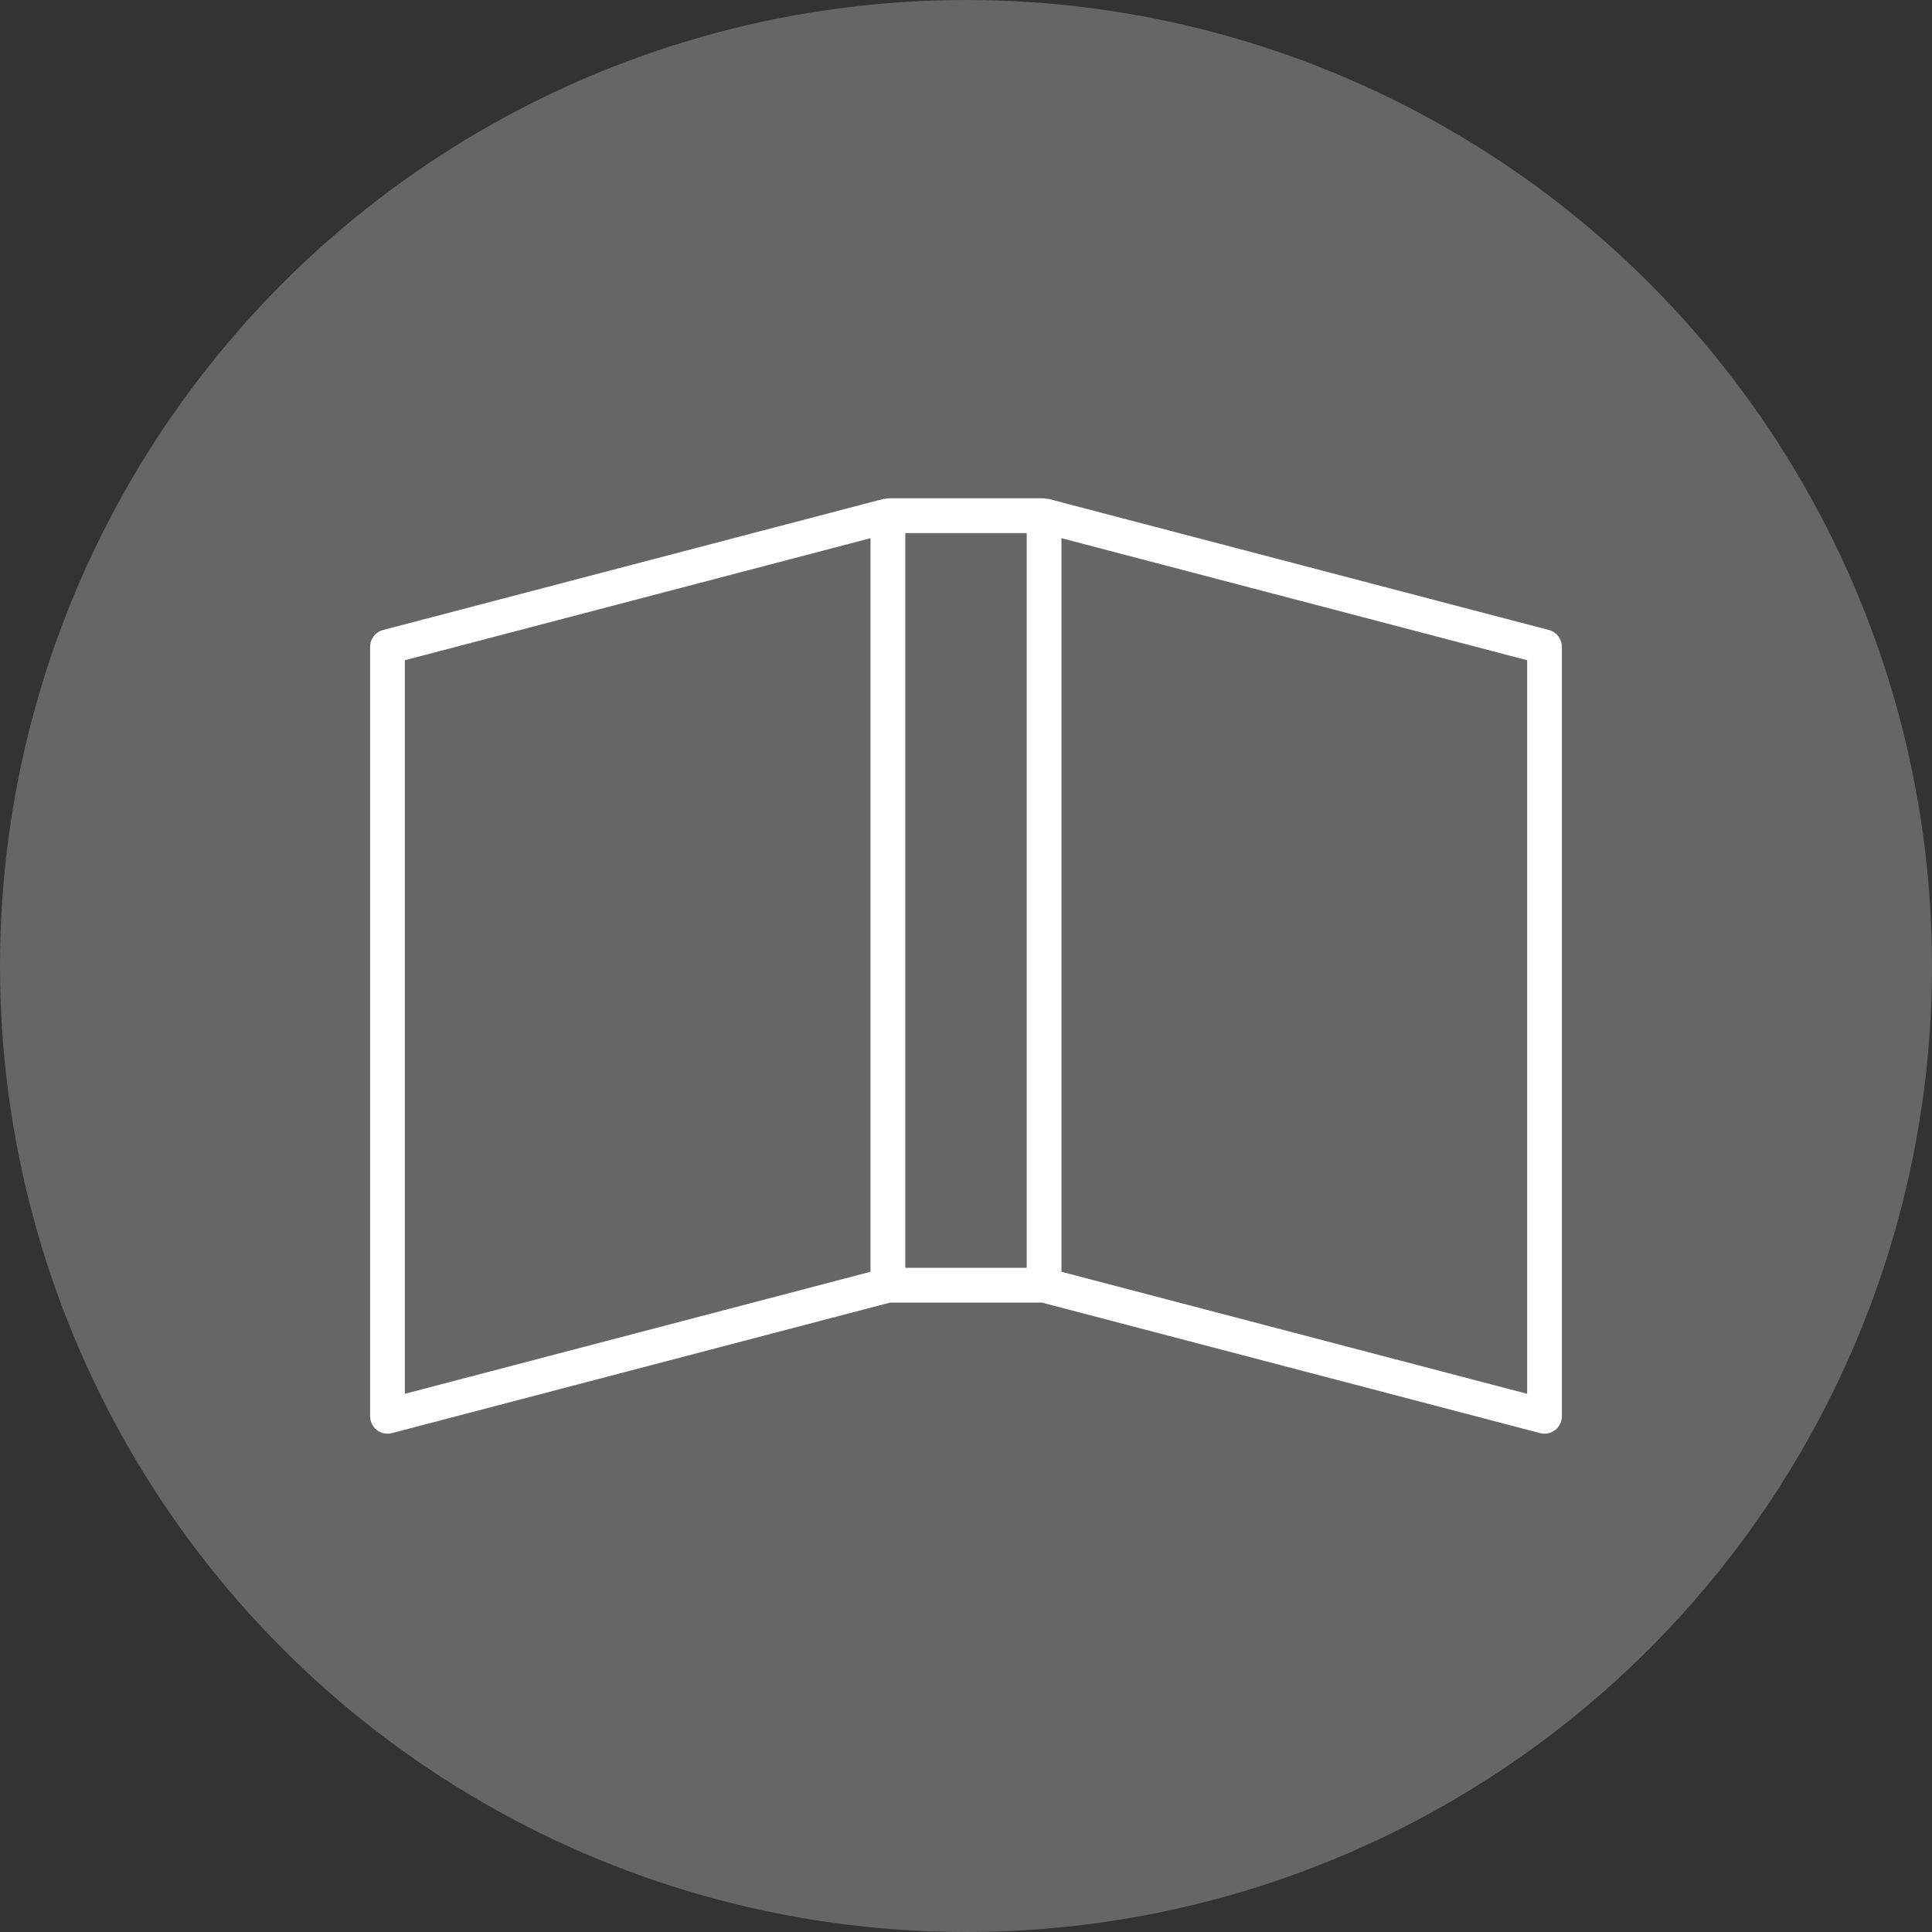
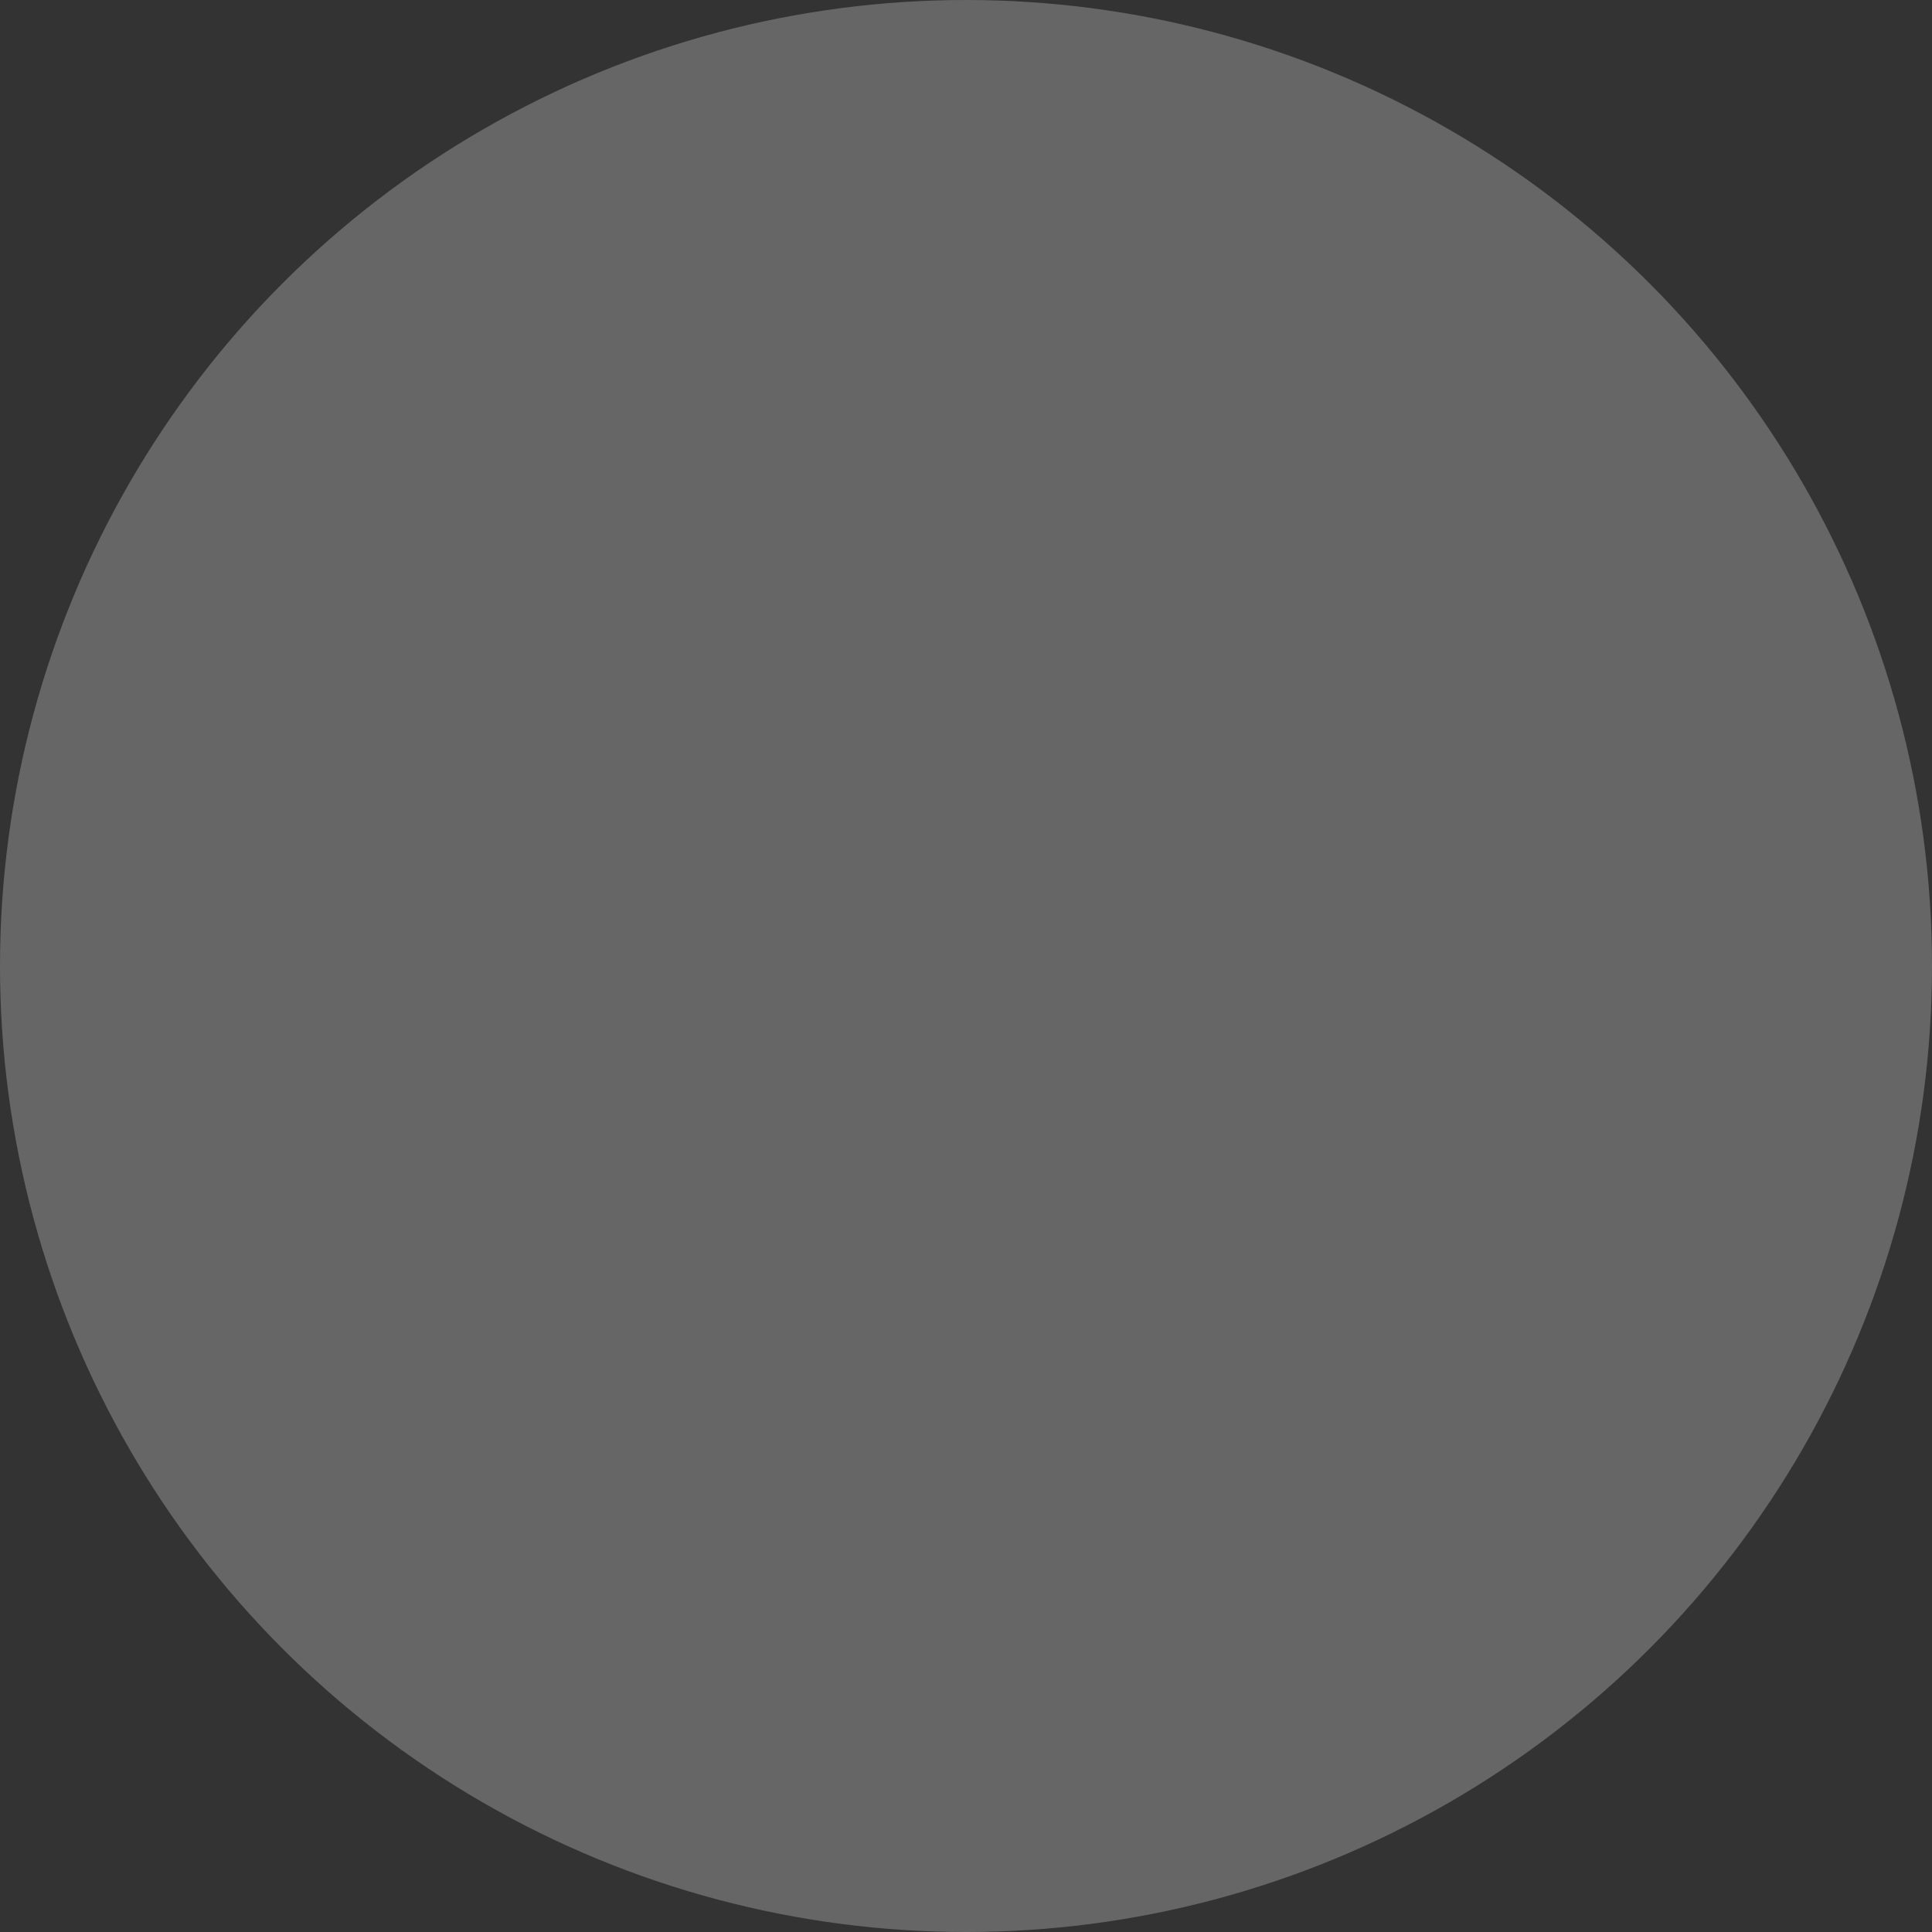
<svg xmlns="http://www.w3.org/2000/svg" id="Ebene_1" width="100" height="100" version="1.1" viewBox="0 0 100 100">
  <rect x="0" y="0" width="100" height="100" fill="#333333" stroke="none" />
  <defs>
    <style>
      .st0 {
        fill: #fff;
      }

      .st1 {
        fill: #666;
      }
    </style>
  </defs>
  <circle class="st1" cx="50" cy="50" r="50" />
-   <path class="st0" d="M80.172,32.609l-25.902-6.786c-.032-.008-.063.002-.095-.003-.045-.007-.086-.027-.133-.027h-8.084c-.047,0-.088.02-.134.027-.032.005-.063-.005-.095.003l-25.901,6.786c-.395.103-.671.461-.671.87v39.829c0,.279.13.541.35.712.159.123.353.187.549.187.076,0,.153-.01.228-.029l25.789-6.757h7.852l25.79,6.757c.075.02.152.029.228.029.197,0,.391-.065.549-.187.22-.17.35-.433.35-.712v-39.829c0-.409-.276-.766-.671-.87ZM20.956,34.173l24.102-6.316v37.97l-24.102,6.316v-37.97ZM46.857,27.591h6.285v38.031h-6.285V27.591ZM79.044,72.143l-24.103-6.316V27.857l24.103,6.316v37.97Z" />
</svg>